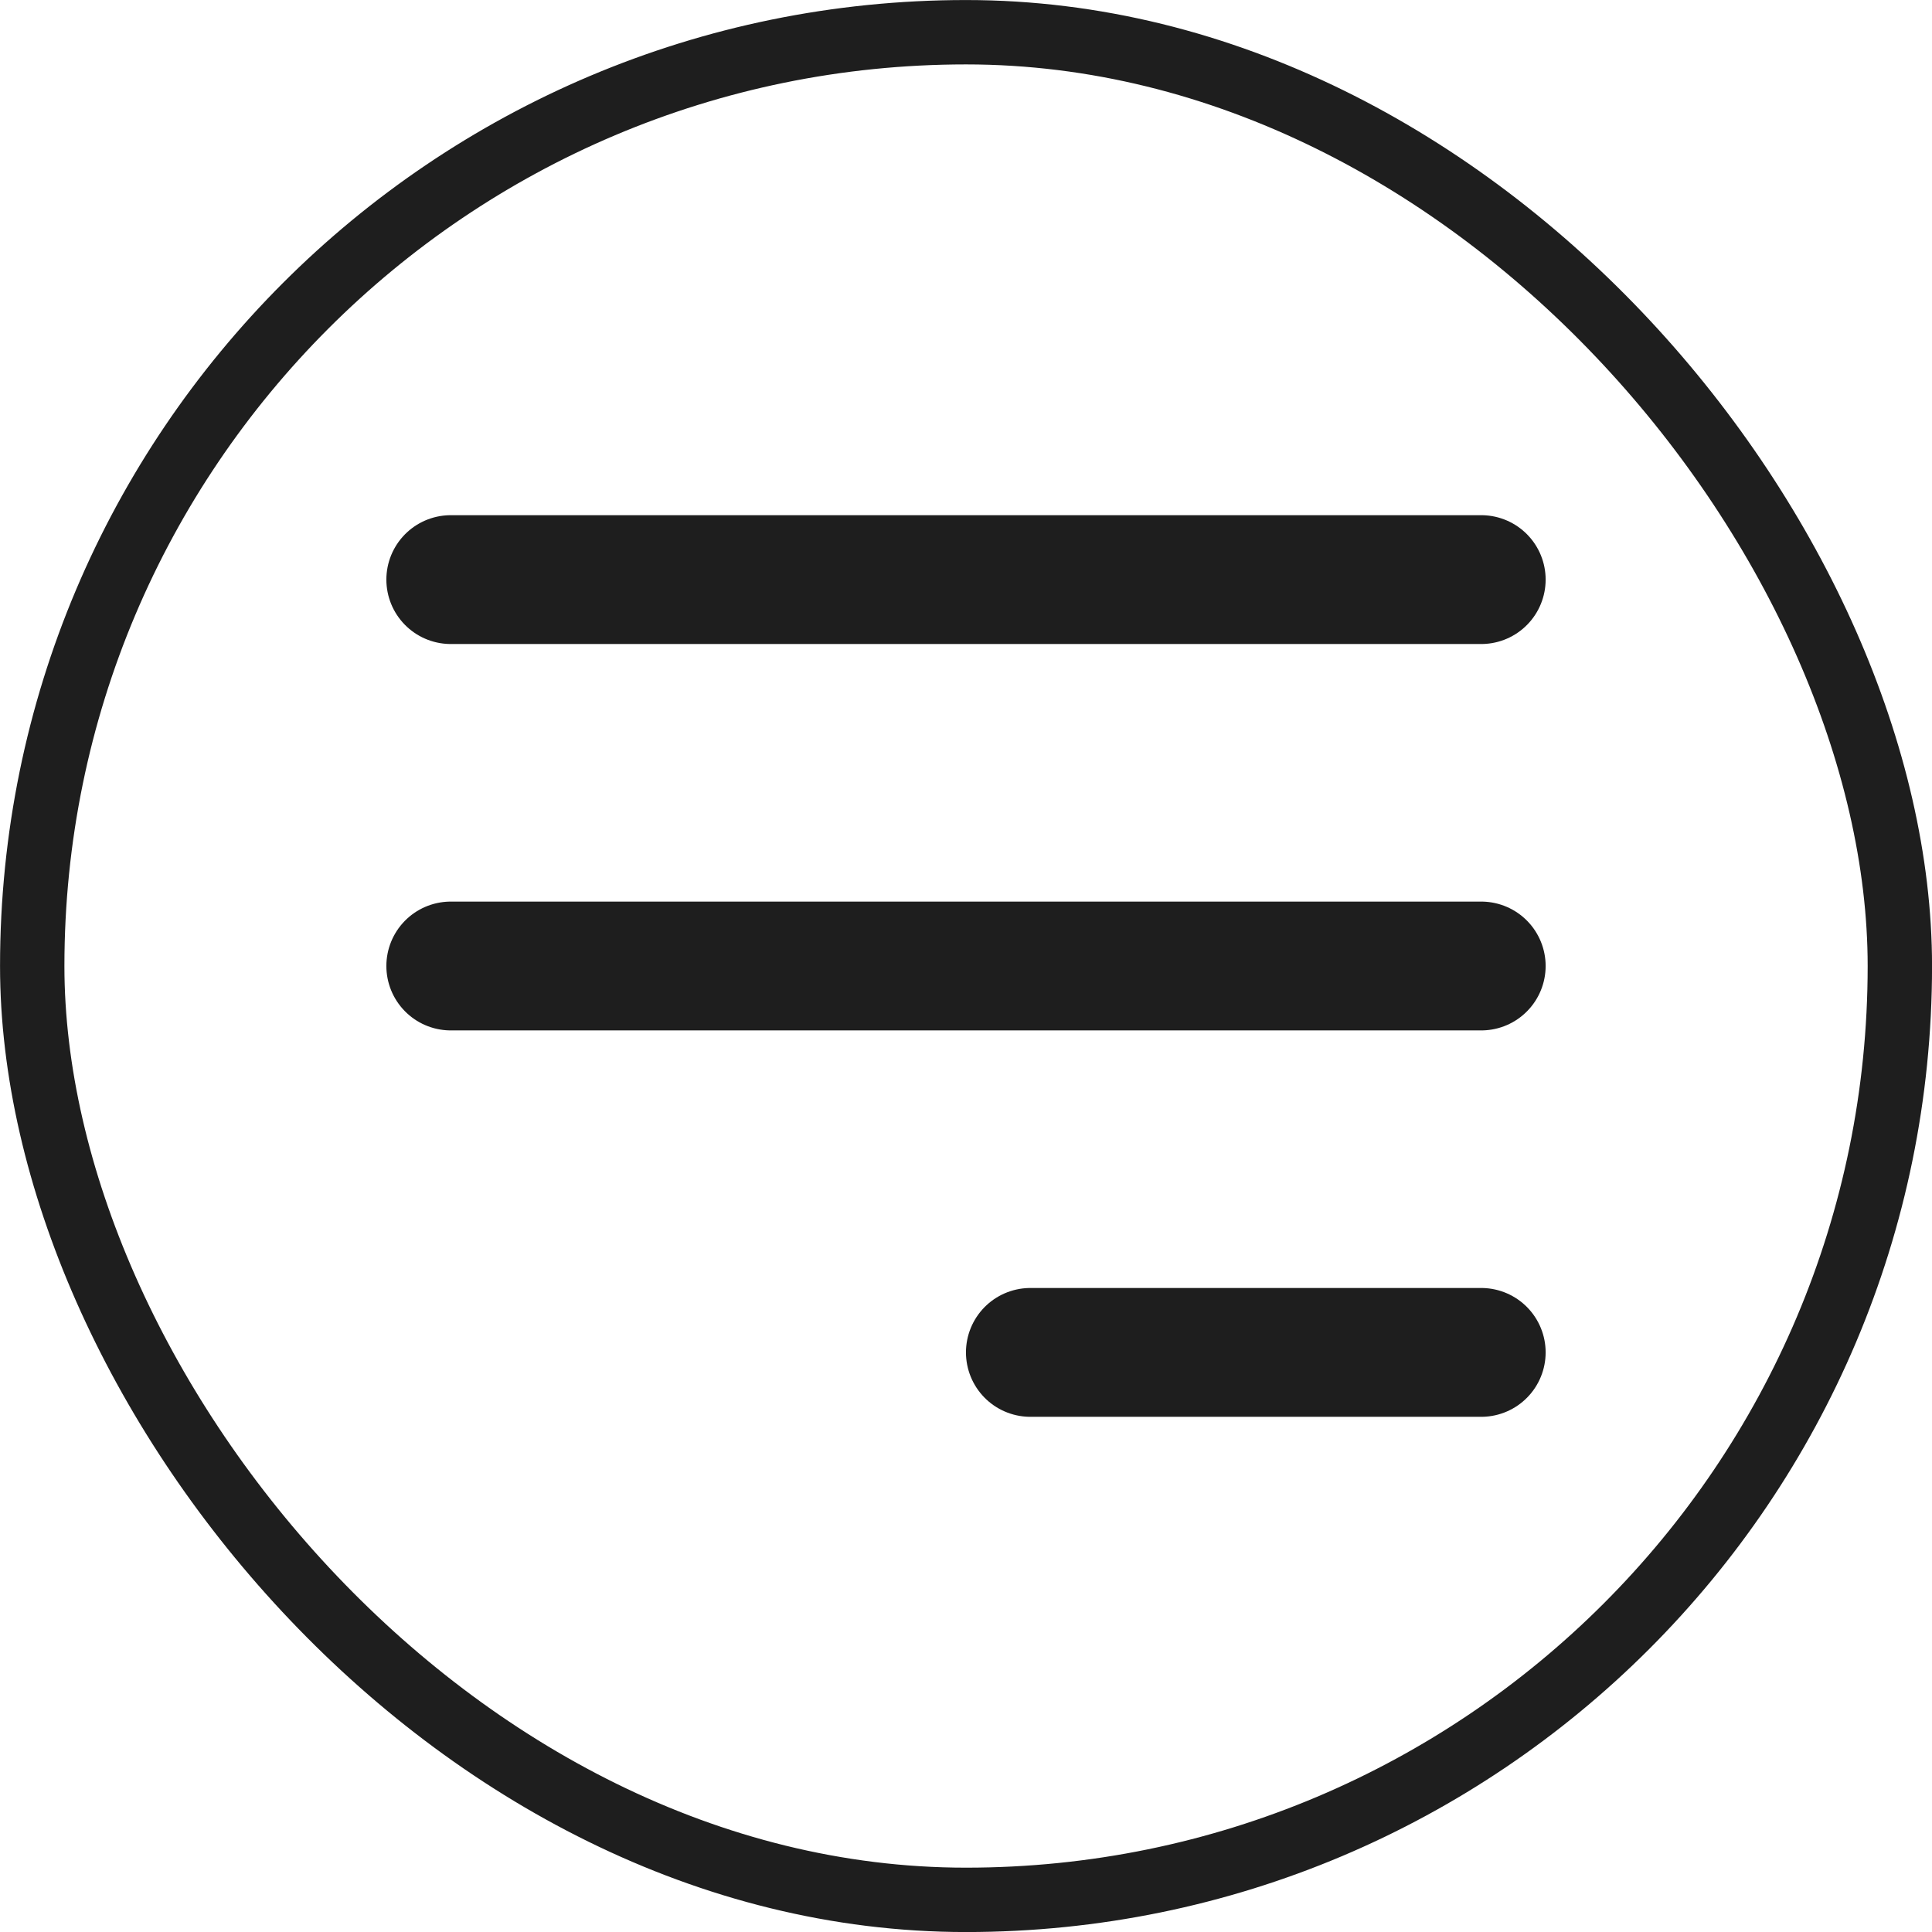
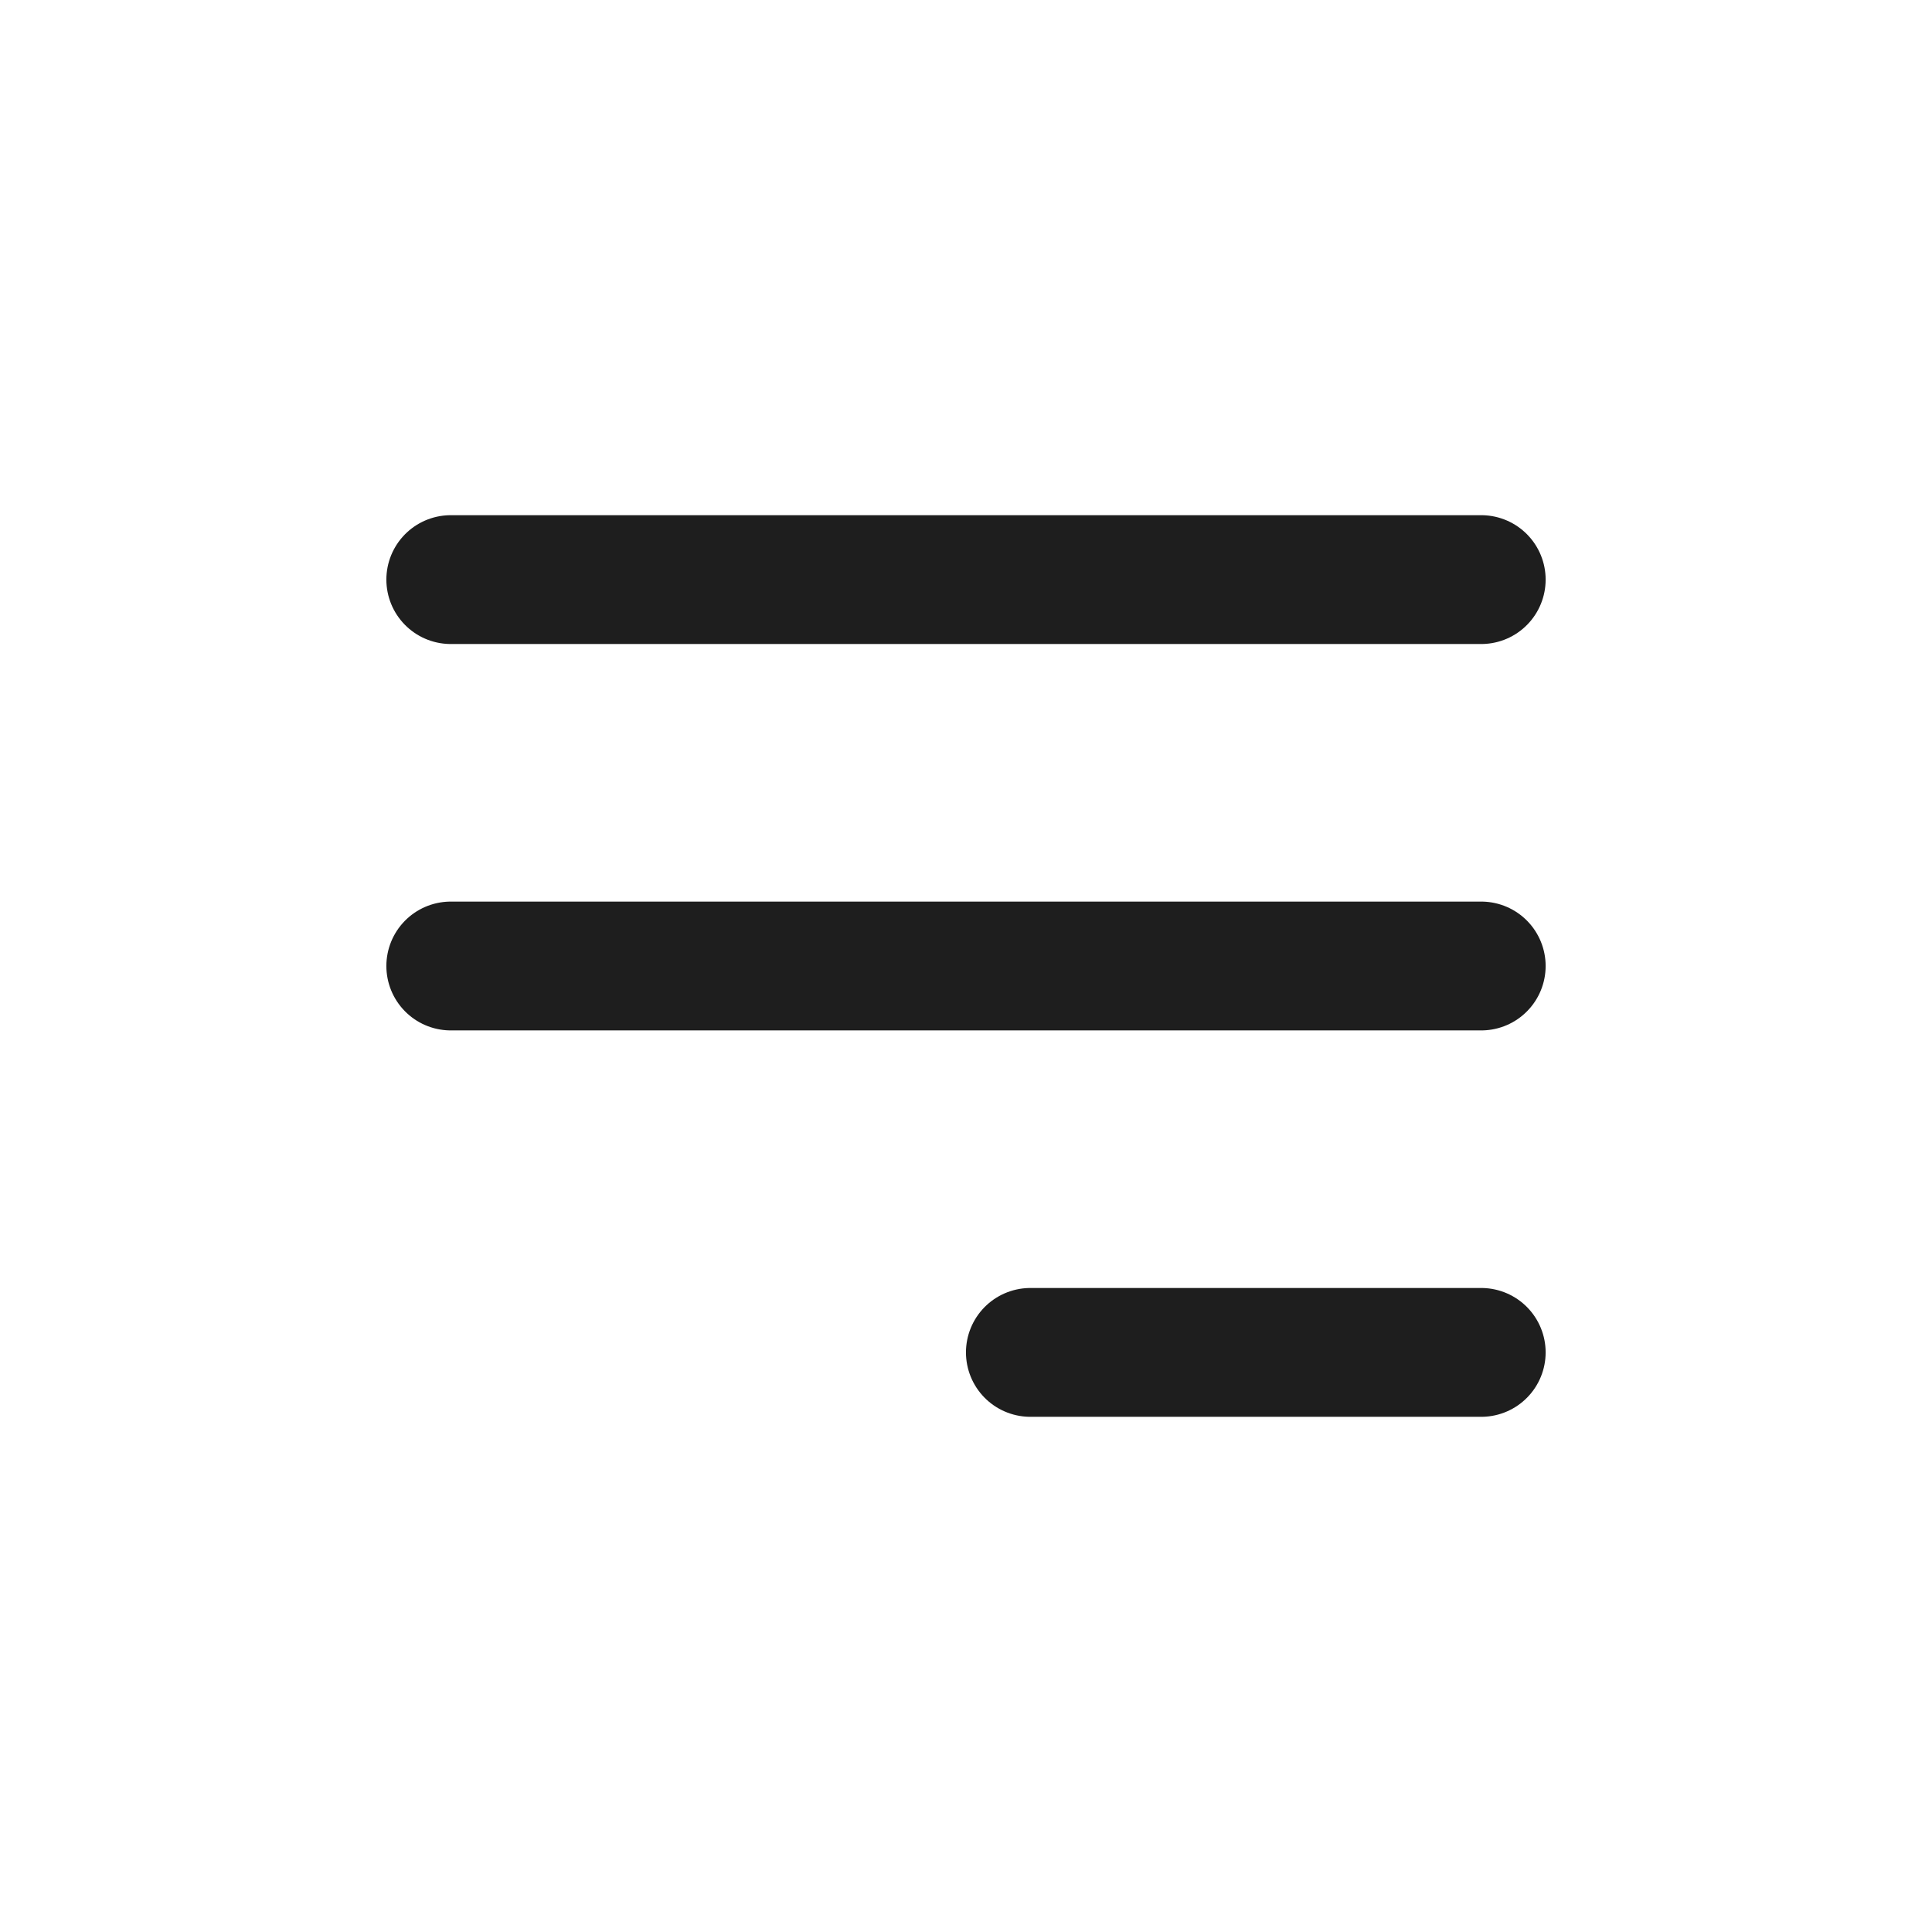
<svg xmlns="http://www.w3.org/2000/svg" width="25" height="25" viewBox="0 0 25 25" fill="none">
-   <rect x="0.417" y="0.417" width="24.167" height="24.167" rx="12.083" stroke="#1E1E1E" stroke-width="0.833" />
  <path d="M19.167 7.5H5.833M19.167 12.5H5.833M19.167 17.5H13.333" stroke="#1E1E1E" stroke-width="1.667" stroke-linecap="round" stroke-linejoin="round" />
</svg>